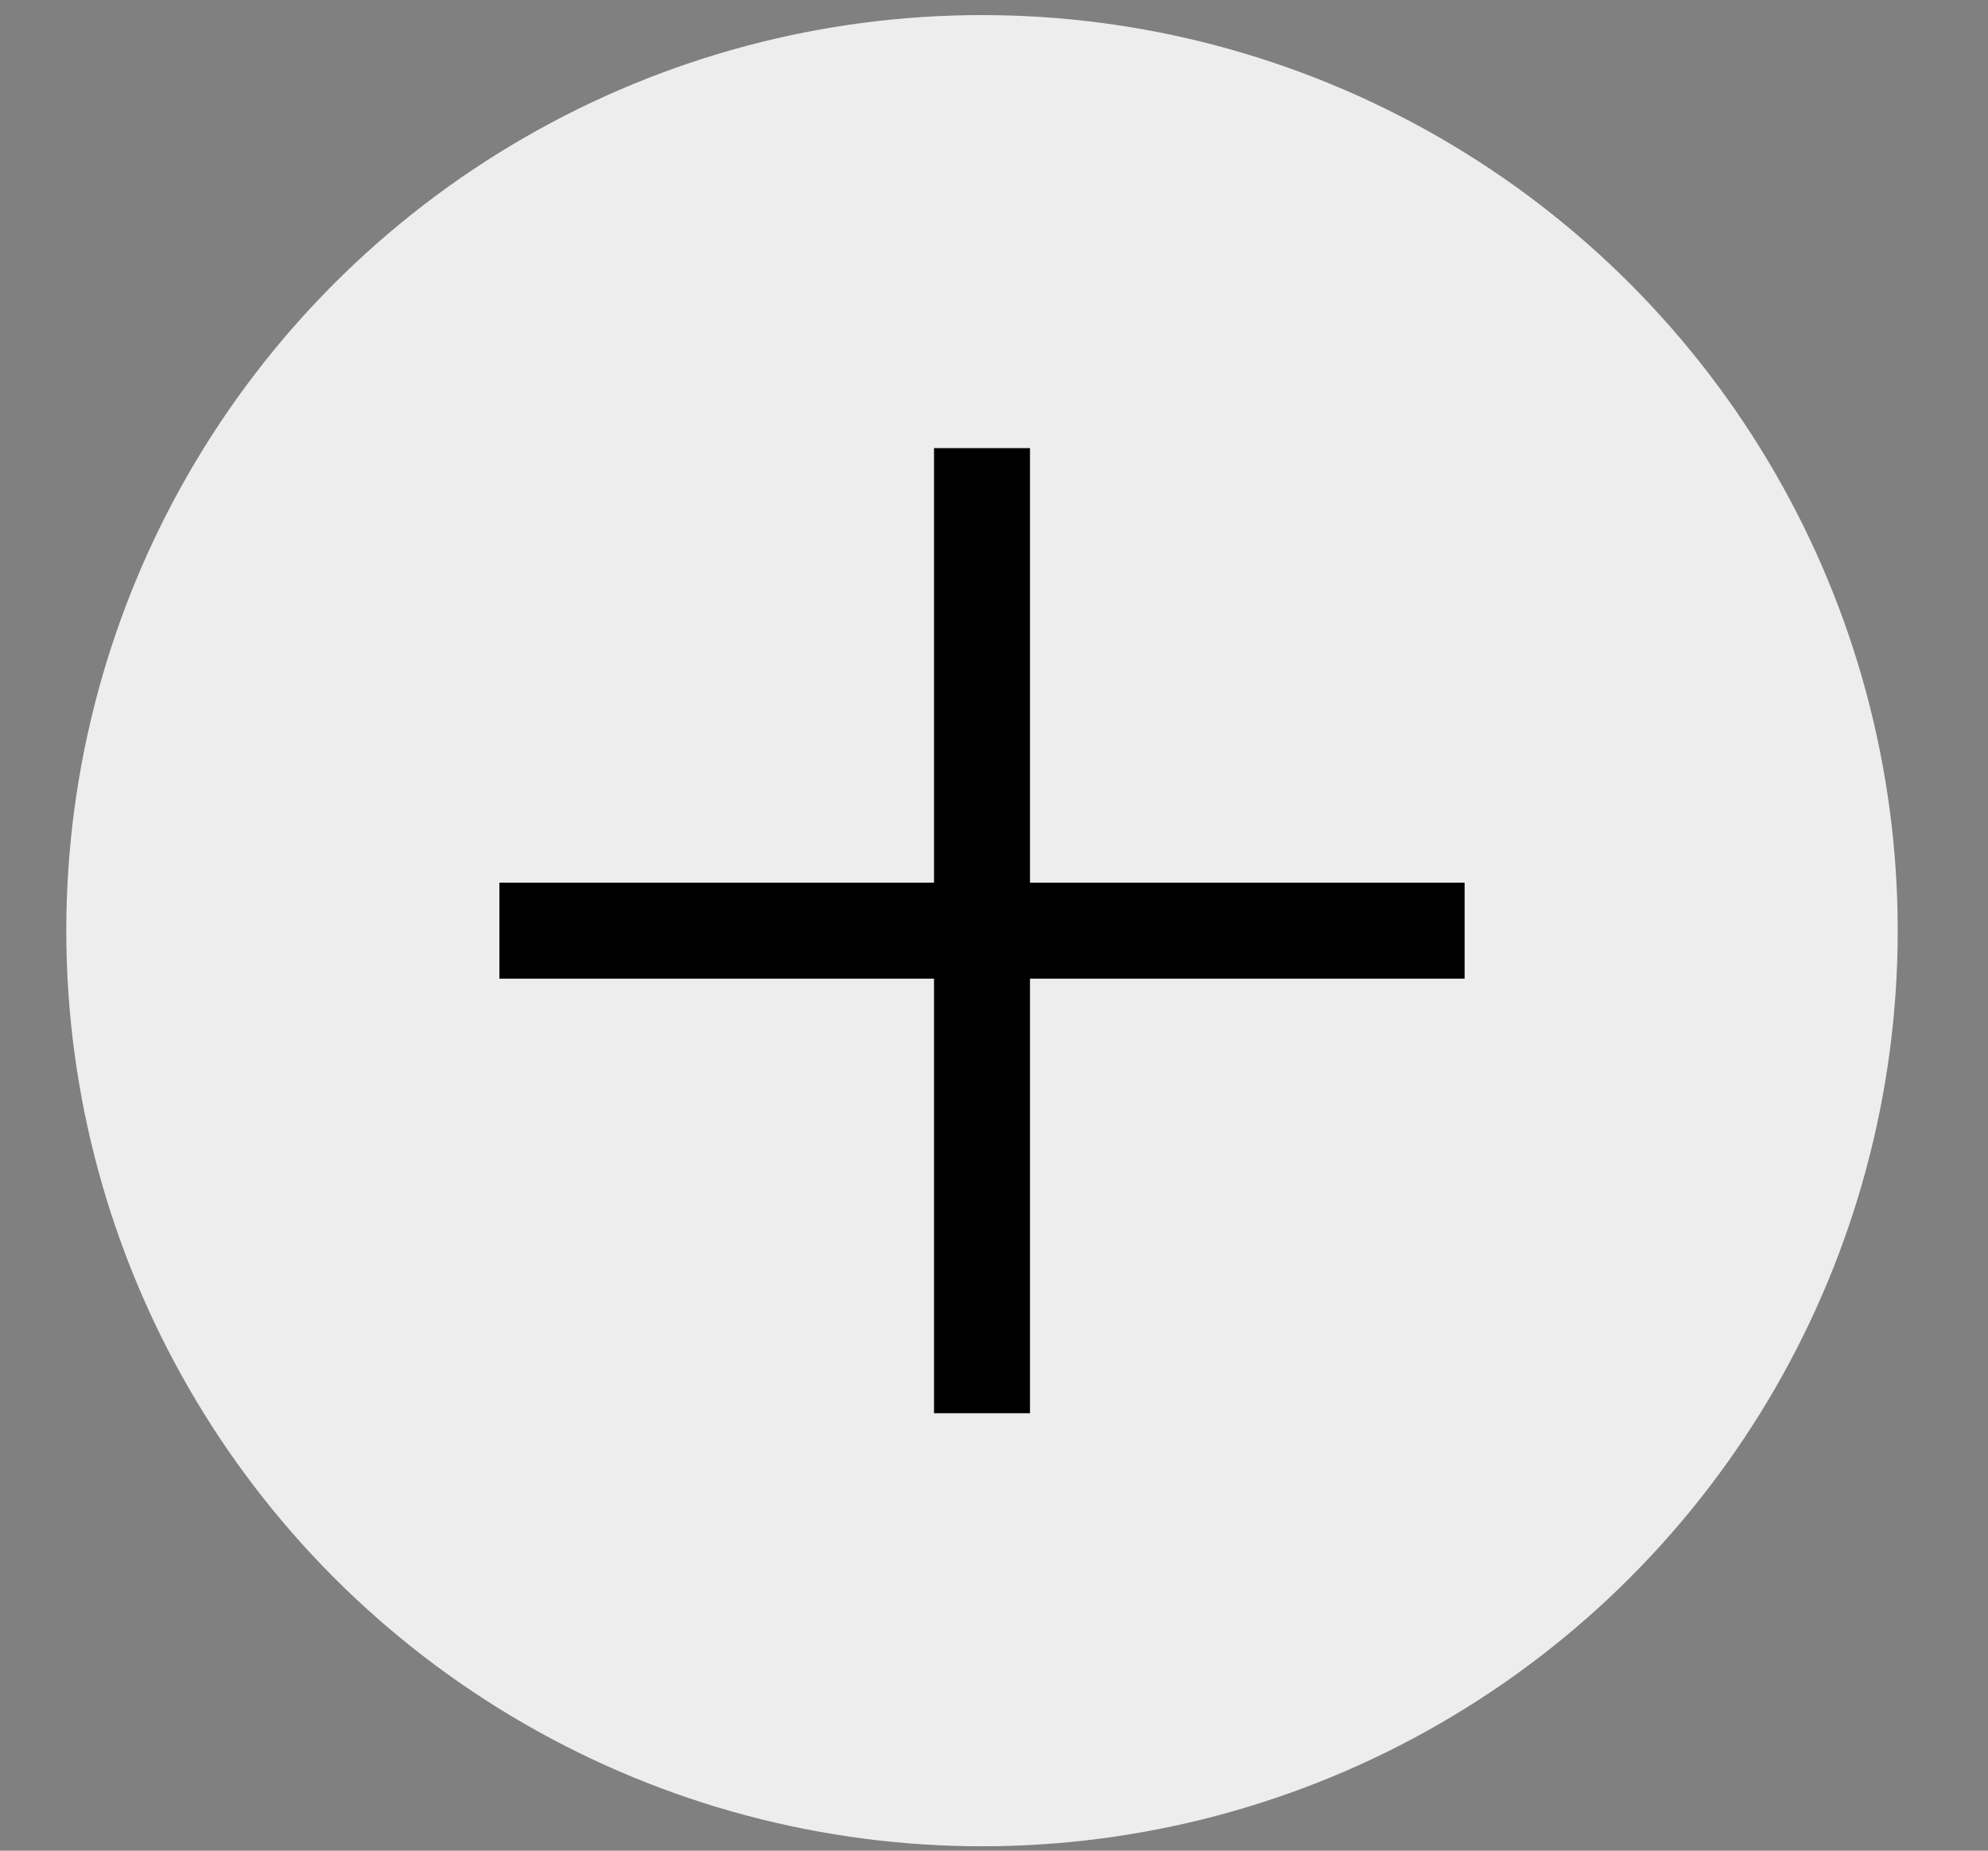
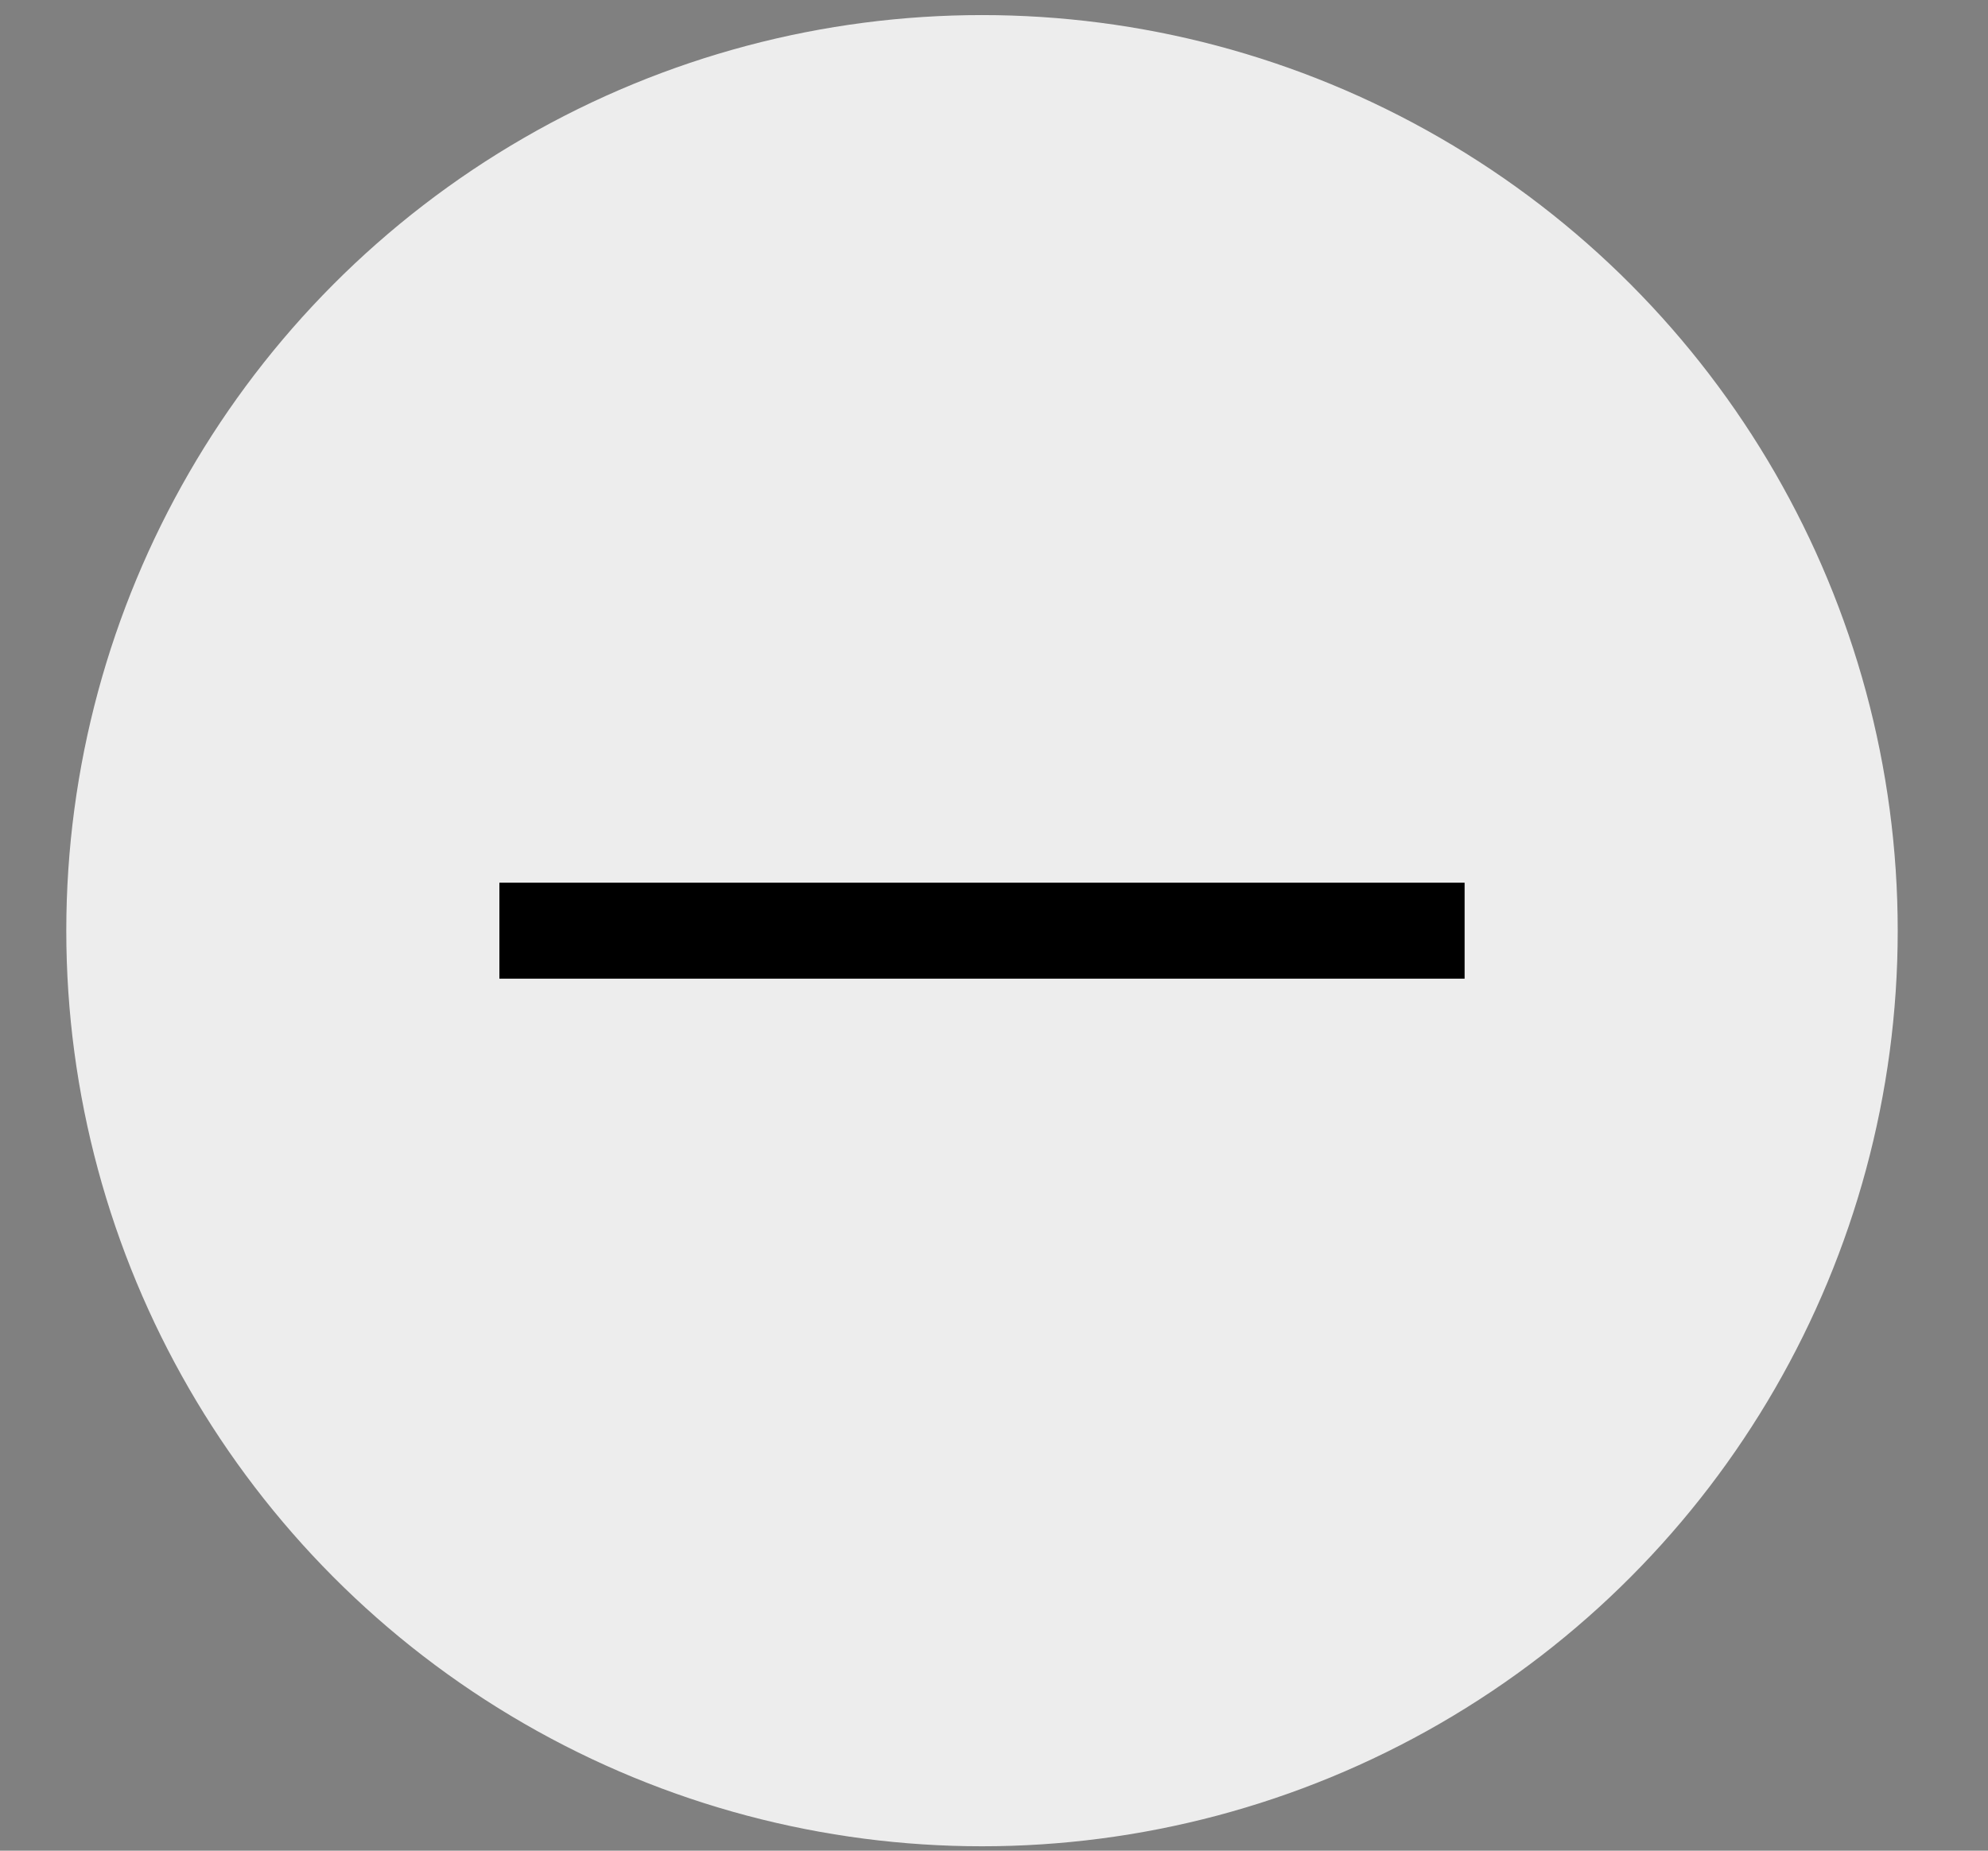
<svg xmlns="http://www.w3.org/2000/svg" width="29px" height="27px" viewBox="0 0 29 27" version="1.1">
  <rect x="0" y="0" width="29" height="27" fill="#808080" stroke="none" />
  <title>PlusCircle</title>
  <g id="Page-1" stroke="none" stroke-width="1" fill="none" fill-rule="evenodd">
    <g id="Core-Components-" transform="translate(-1113, -1129)">
      <g id="PlusCircle" transform="translate(1114.247, 1129)">
        <circle id="Oval" stroke="#EDEDED" stroke-width="0.56" fill="#EDEDED" cx="13.078" cy="13.578" r="13.078" />
        <line x1="6.038" y1="13.578" x2="20.118" y2="13.578" id="Line" stroke="#000" stroke-width="1.4" fill="#1A452D" />
-         <line x1="6.038" y1="13.578" x2="20.118" y2="13.578" id="Line" stroke="#000" stroke-width="1.4" transform="translate(13.078, 13.578) rotate(90) translate(-13.078, -13.578) " />
      </g>
    </g>
  </g>
</svg>